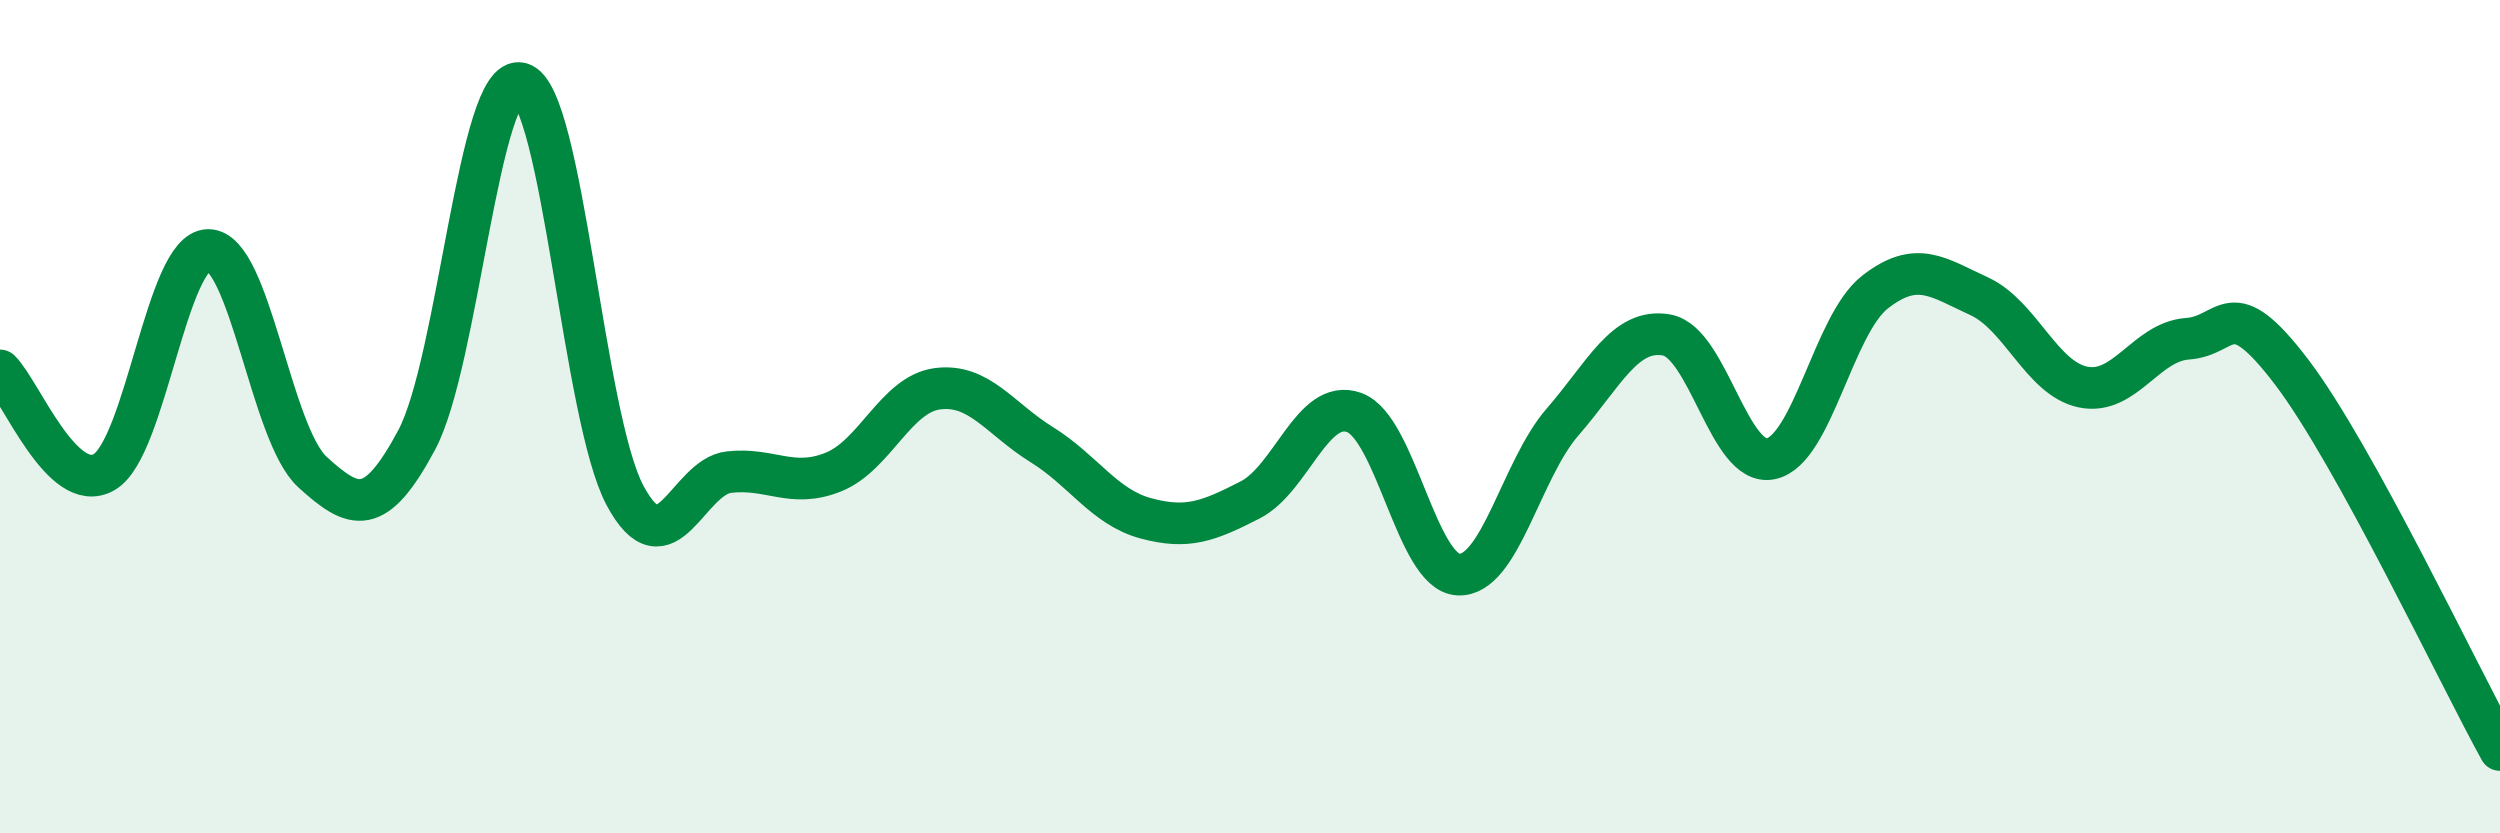
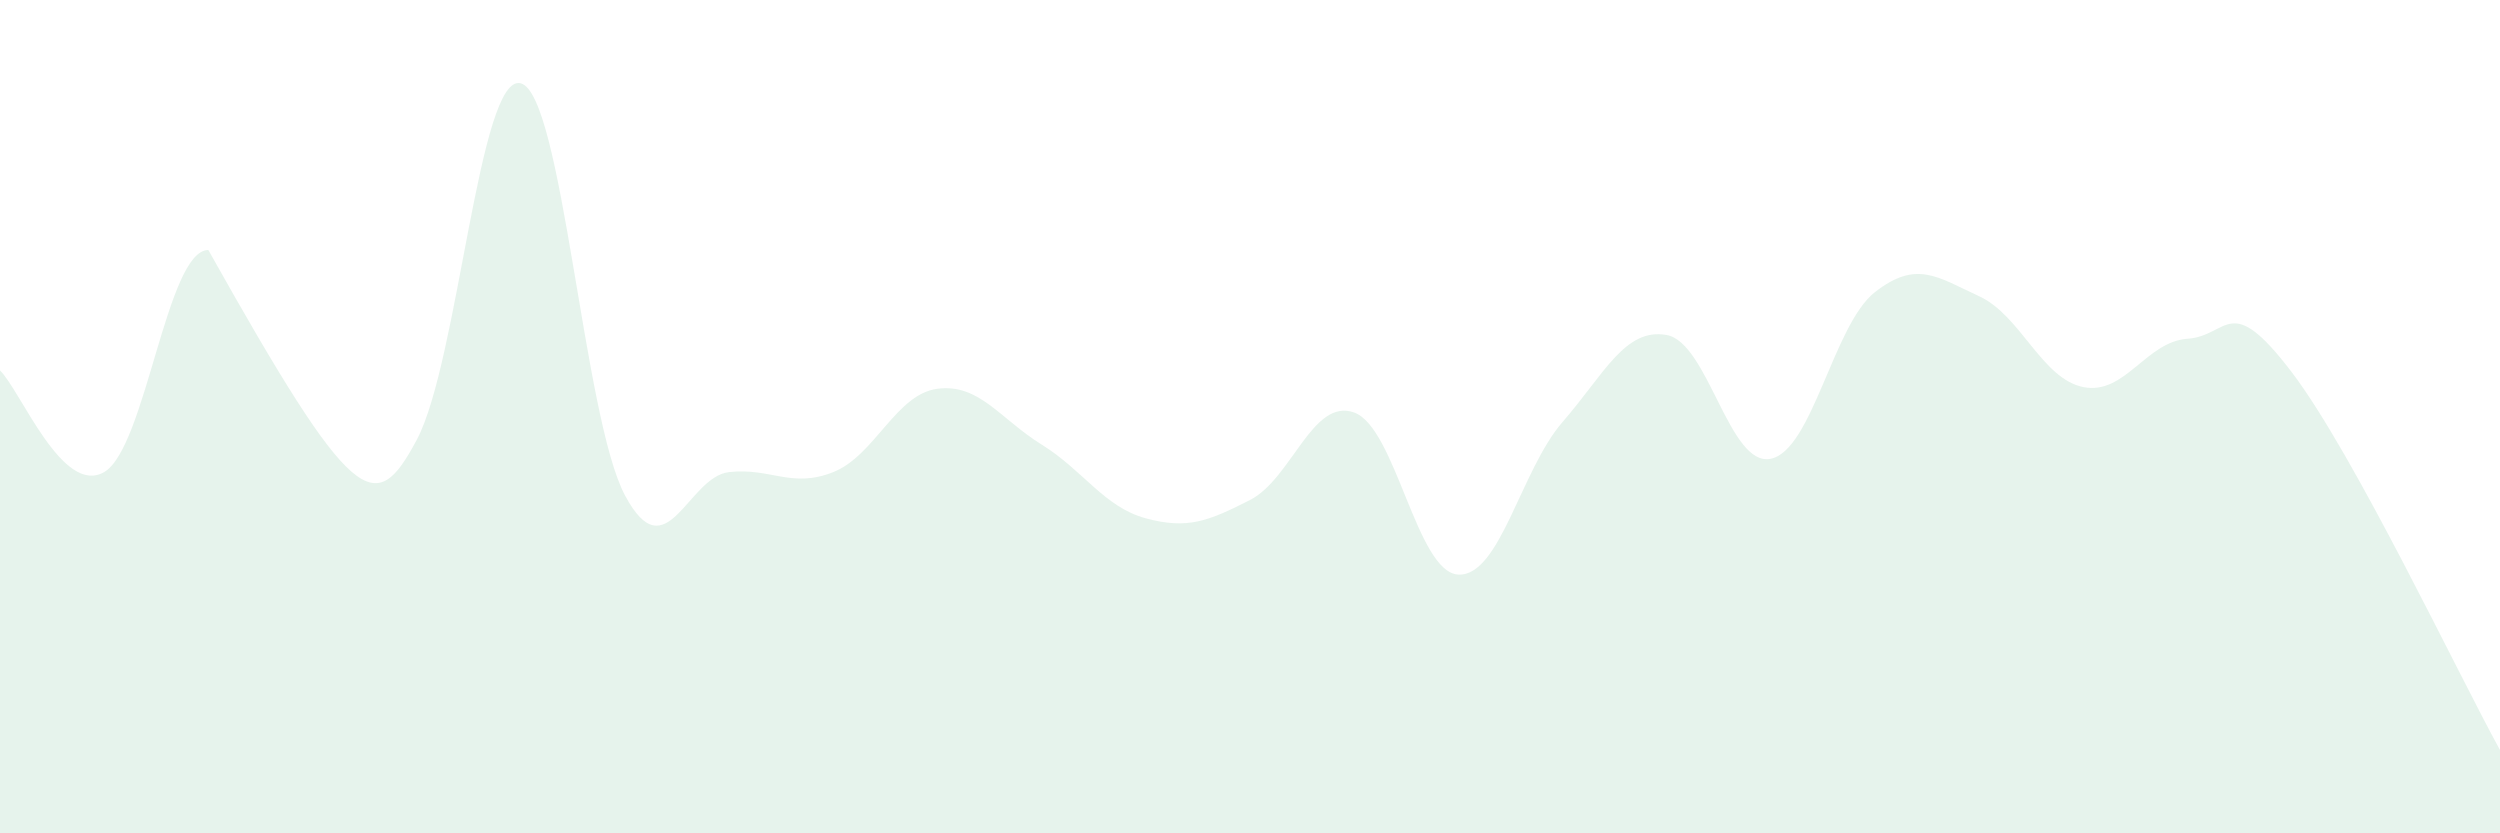
<svg xmlns="http://www.w3.org/2000/svg" width="60" height="20" viewBox="0 0 60 20">
-   <path d="M 0,8.89 C 0.5,9.38 1.5,11.91 2.5,11.33 C 3.5,10.75 4,6 5,6 C 6,6 6.5,10.42 7.5,11.33 C 8.5,12.24 9,12.43 10,10.56 C 11,8.69 11.5,1.73 12.5,2 C 13.5,2.27 14,10.02 15,11.89 C 16,13.76 16.5,11.44 17.5,11.33 C 18.5,11.22 19,11.73 20,11.33 C 21,10.93 21.5,9.46 22.5,9.33 C 23.5,9.2 24,10.05 25,10.67 C 26,11.29 26.5,12.17 27.5,12.44 C 28.5,12.71 29,12.51 30,12 C 31,11.49 31.5,9.54 32.5,9.9 C 33.5,10.26 34,13.74 35,13.79 C 36,13.84 36.5,11.28 37.5,10.13 C 38.5,8.98 39,7.86 40,8.04 C 41,8.22 41.5,11.22 42.5,11.01 C 43.5,10.8 44,7.79 45,7.01 C 46,6.23 46.5,6.65 47.5,7.11 C 48.5,7.57 49,9.09 50,9.29 C 51,9.49 51.5,8.2 52.5,8.13 C 53.5,8.06 53.5,6.96 55,8.93 C 56.5,10.9 59,16.19 60,18L60 20L0 20Z" fill="#008740" opacity="0.1" stroke-linecap="round" stroke-linejoin="round" />
-   <path d="M 0,8.89 C 0.5,9.38 1.5,11.91 2.5,11.33 C 3.5,10.75 4,6 5,6 C 6,6 6.5,10.42 7.5,11.33 C 8.5,12.24 9,12.43 10,10.56 C 11,8.69 11.5,1.73 12.5,2 C 13.5,2.27 14,10.02 15,11.89 C 16,13.76 16.5,11.44 17.5,11.33 C 18.5,11.22 19,11.73 20,11.33 C 21,10.93 21.5,9.46 22.5,9.33 C 23.5,9.2 24,10.05 25,10.67 C 26,11.29 26.5,12.17 27.5,12.44 C 28.5,12.71 29,12.51 30,12 C 31,11.49 31.5,9.54 32.5,9.9 C 33.5,10.26 34,13.74 35,13.79 C 36,13.84 36.5,11.28 37.5,10.13 C 38.5,8.98 39,7.86 40,8.04 C 41,8.22 41.5,11.22 42.5,11.01 C 43.5,10.8 44,7.79 45,7.01 C 46,6.23 46.5,6.65 47.5,7.11 C 48.5,7.57 49,9.09 50,9.29 C 51,9.49 51.5,8.2 52.5,8.13 C 53.5,8.06 53.5,6.96 55,8.93 C 56.5,10.9 59,16.19 60,18" stroke="#008740" stroke-width="1" fill="none" stroke-linecap="round" stroke-linejoin="round" />
+   <path d="M 0,8.89 C 0.5,9.38 1.5,11.91 2.5,11.33 C 3.5,10.75 4,6 5,6 C 8.5,12.24 9,12.43 10,10.56 C 11,8.69 11.5,1.73 12.5,2 C 13.5,2.27 14,10.02 15,11.89 C 16,13.76 16.5,11.44 17.5,11.33 C 18.5,11.22 19,11.73 20,11.33 C 21,10.93 21.5,9.46 22.5,9.33 C 23.5,9.2 24,10.05 25,10.67 C 26,11.29 26.5,12.17 27.5,12.44 C 28.5,12.71 29,12.51 30,12 C 31,11.49 31.5,9.54 32.5,9.9 C 33.5,10.26 34,13.74 35,13.79 C 36,13.84 36.5,11.28 37.5,10.13 C 38.5,8.98 39,7.86 40,8.04 C 41,8.22 41.5,11.22 42.5,11.01 C 43.5,10.8 44,7.79 45,7.01 C 46,6.23 46.5,6.65 47.5,7.11 C 48.5,7.57 49,9.09 50,9.29 C 51,9.49 51.5,8.2 52.5,8.13 C 53.5,8.06 53.5,6.96 55,8.93 C 56.5,10.9 59,16.19 60,18L60 20L0 20Z" fill="#008740" opacity="0.1" stroke-linecap="round" stroke-linejoin="round" />
</svg>